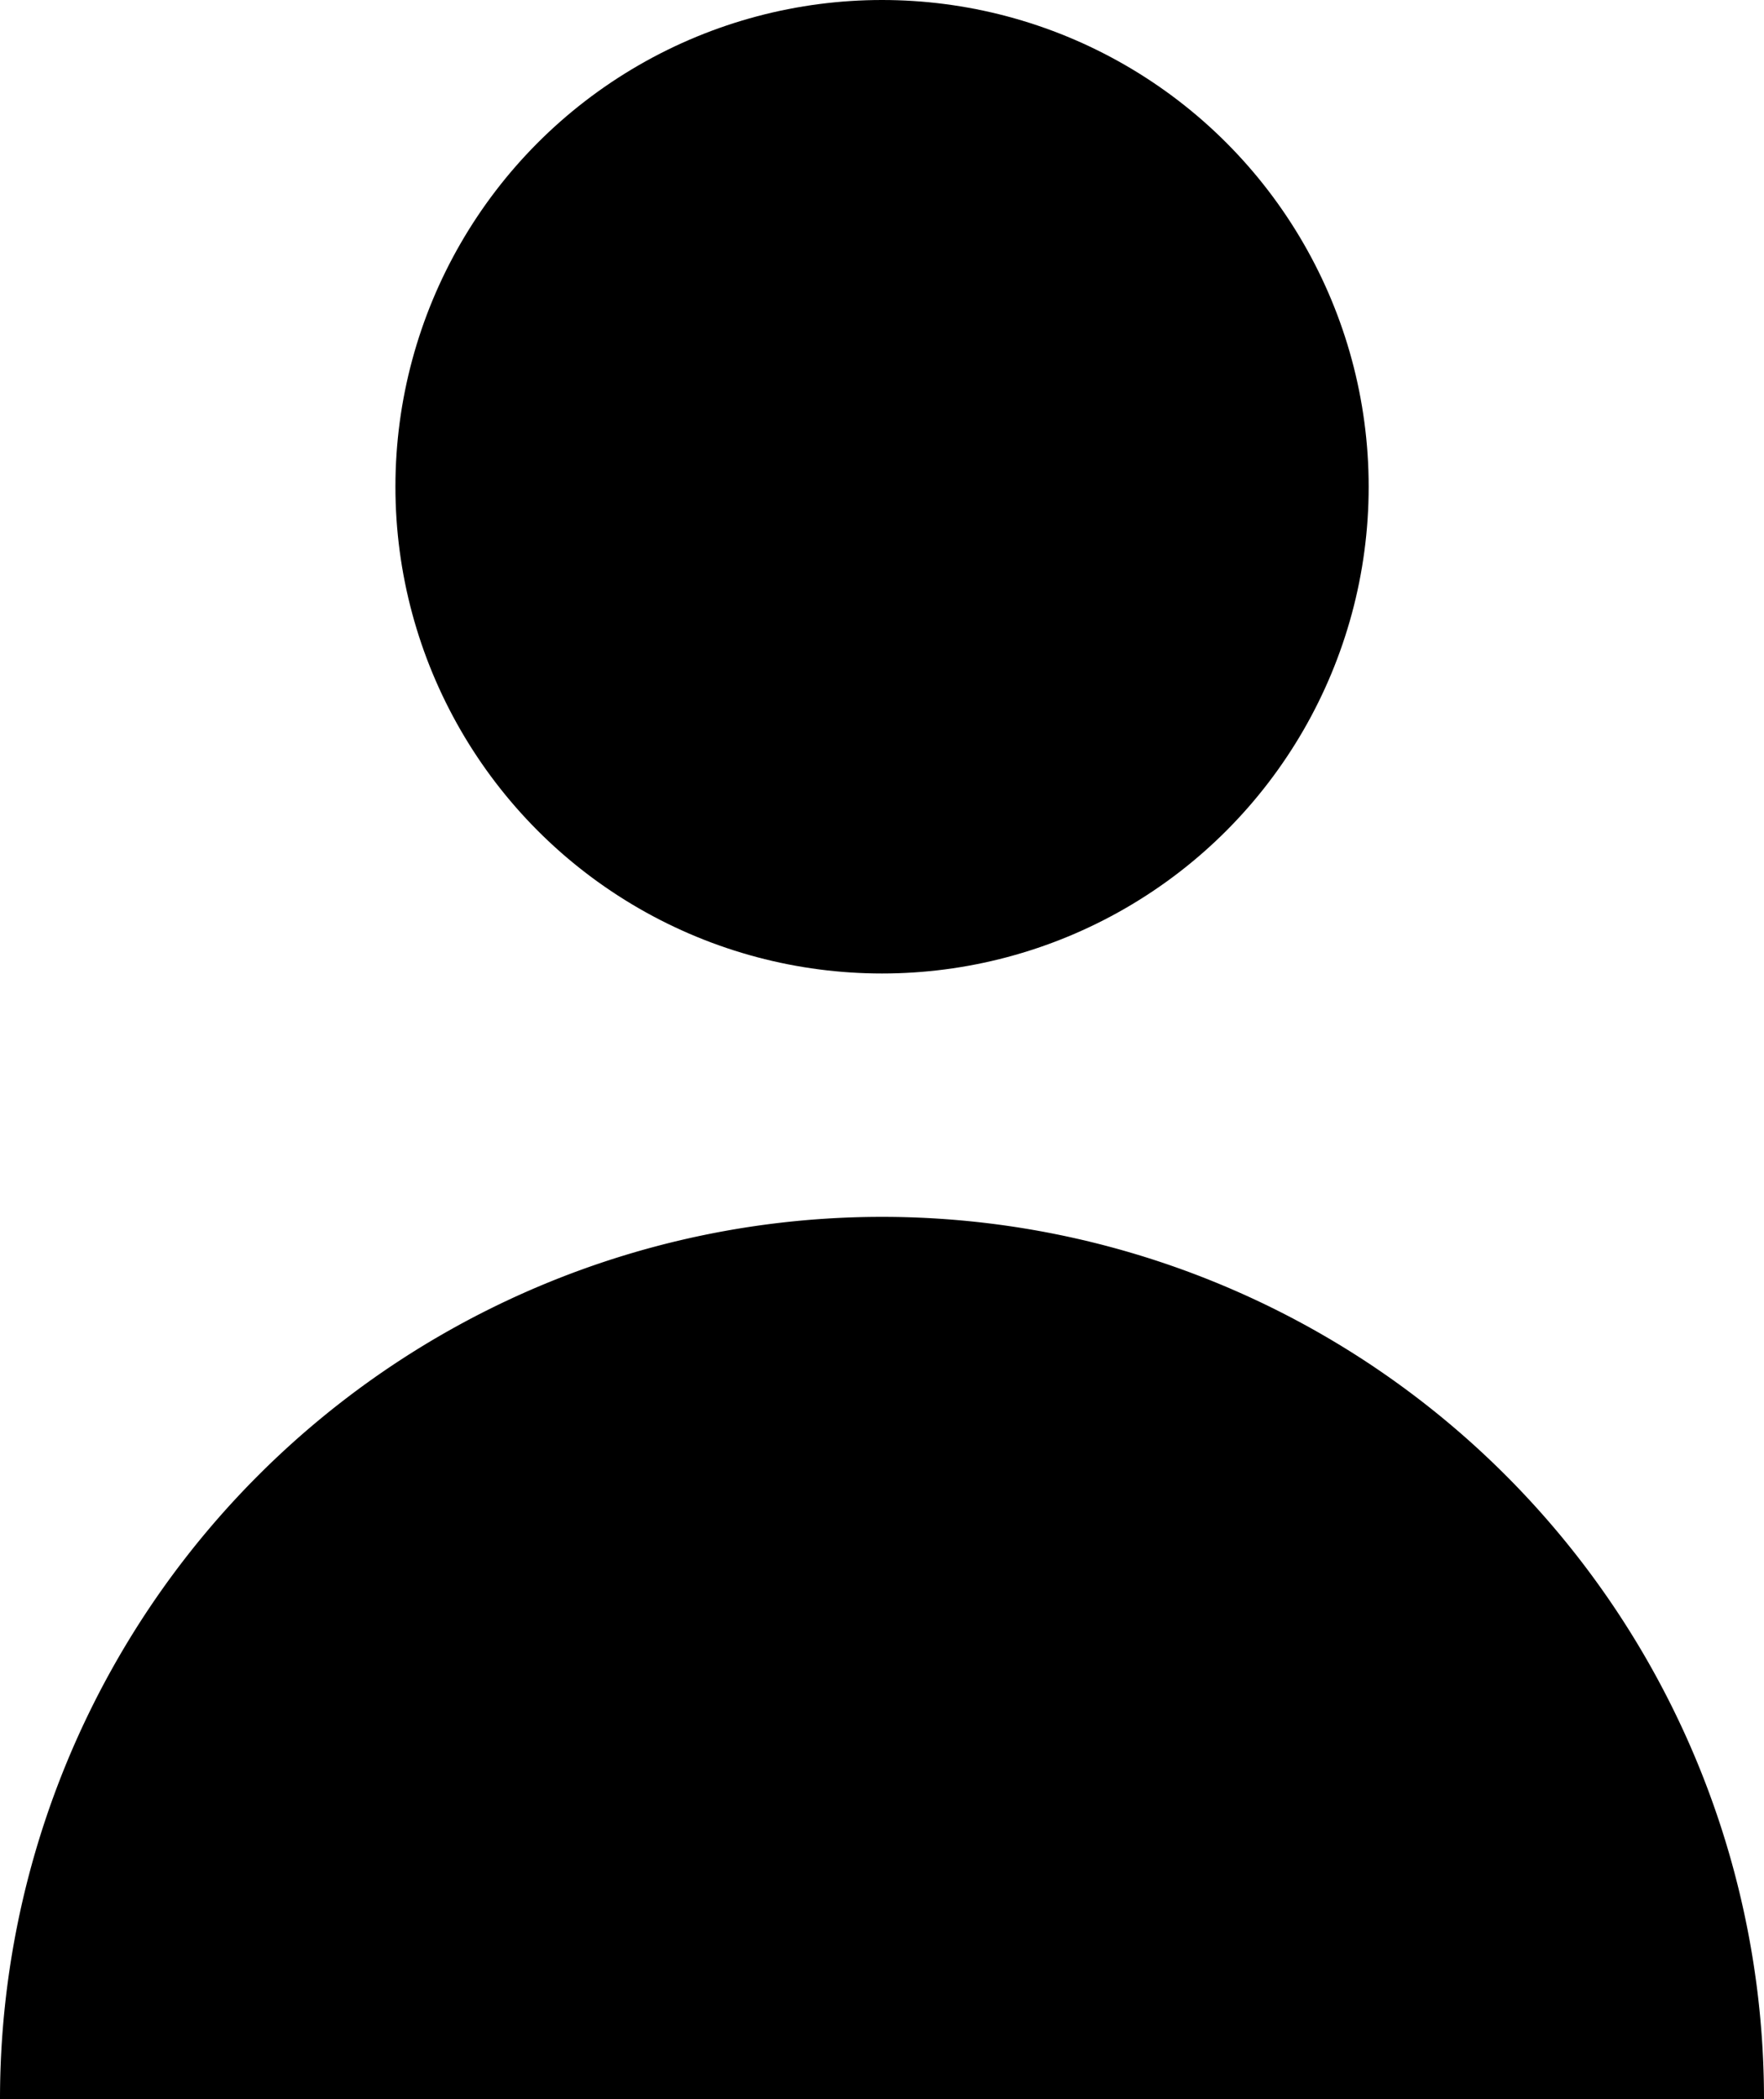
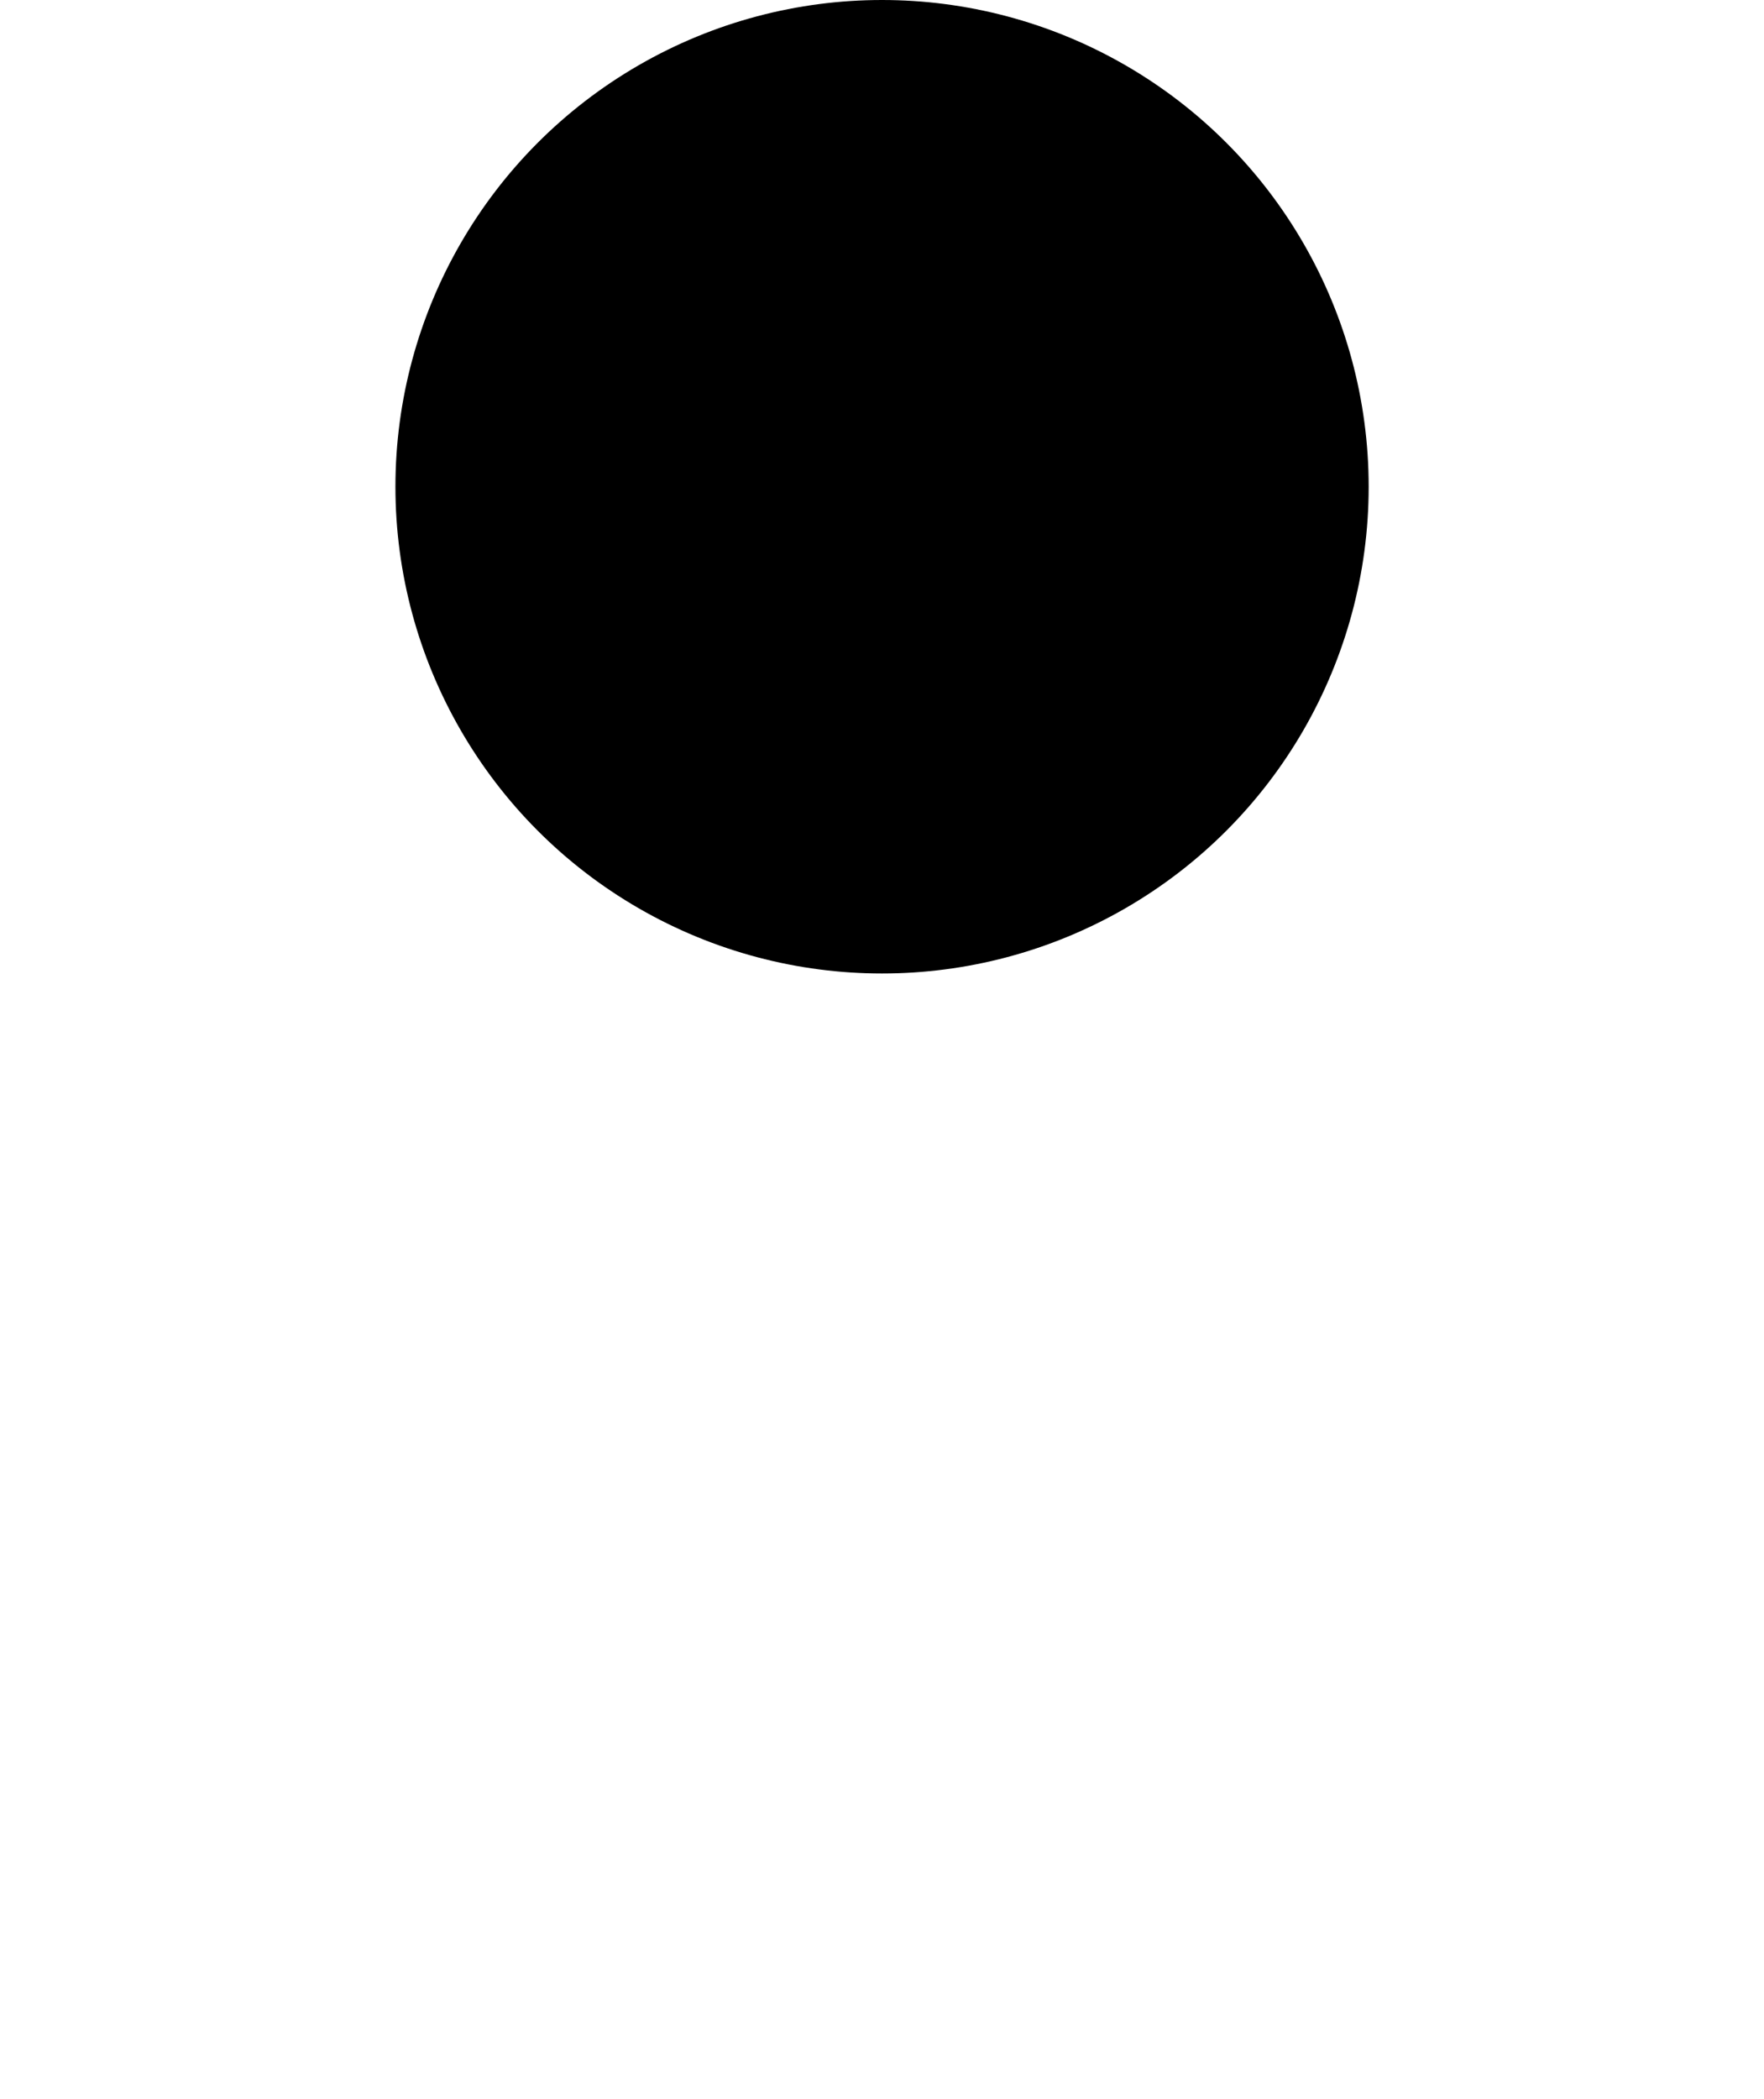
<svg xmlns="http://www.w3.org/2000/svg" width="19.053" height="22.667" viewBox="0 0 19.053 22.667">
  <g id="user" transform="translate(-20.625)">
    <circle id="Эллипс_13" data-name="Эллипс 13" cx="5.256" cy="5.256" r="5.256" transform="translate(24.896)" />
-     <path id="Контур_21" data-name="Контур 21" d="M30.152,150a9.527,9.527,0,0,0-9.527,9.527H39.678A9.527,9.527,0,0,0,30.152,150Z" transform="translate(0 -136.86)" />
  </g>
</svg>